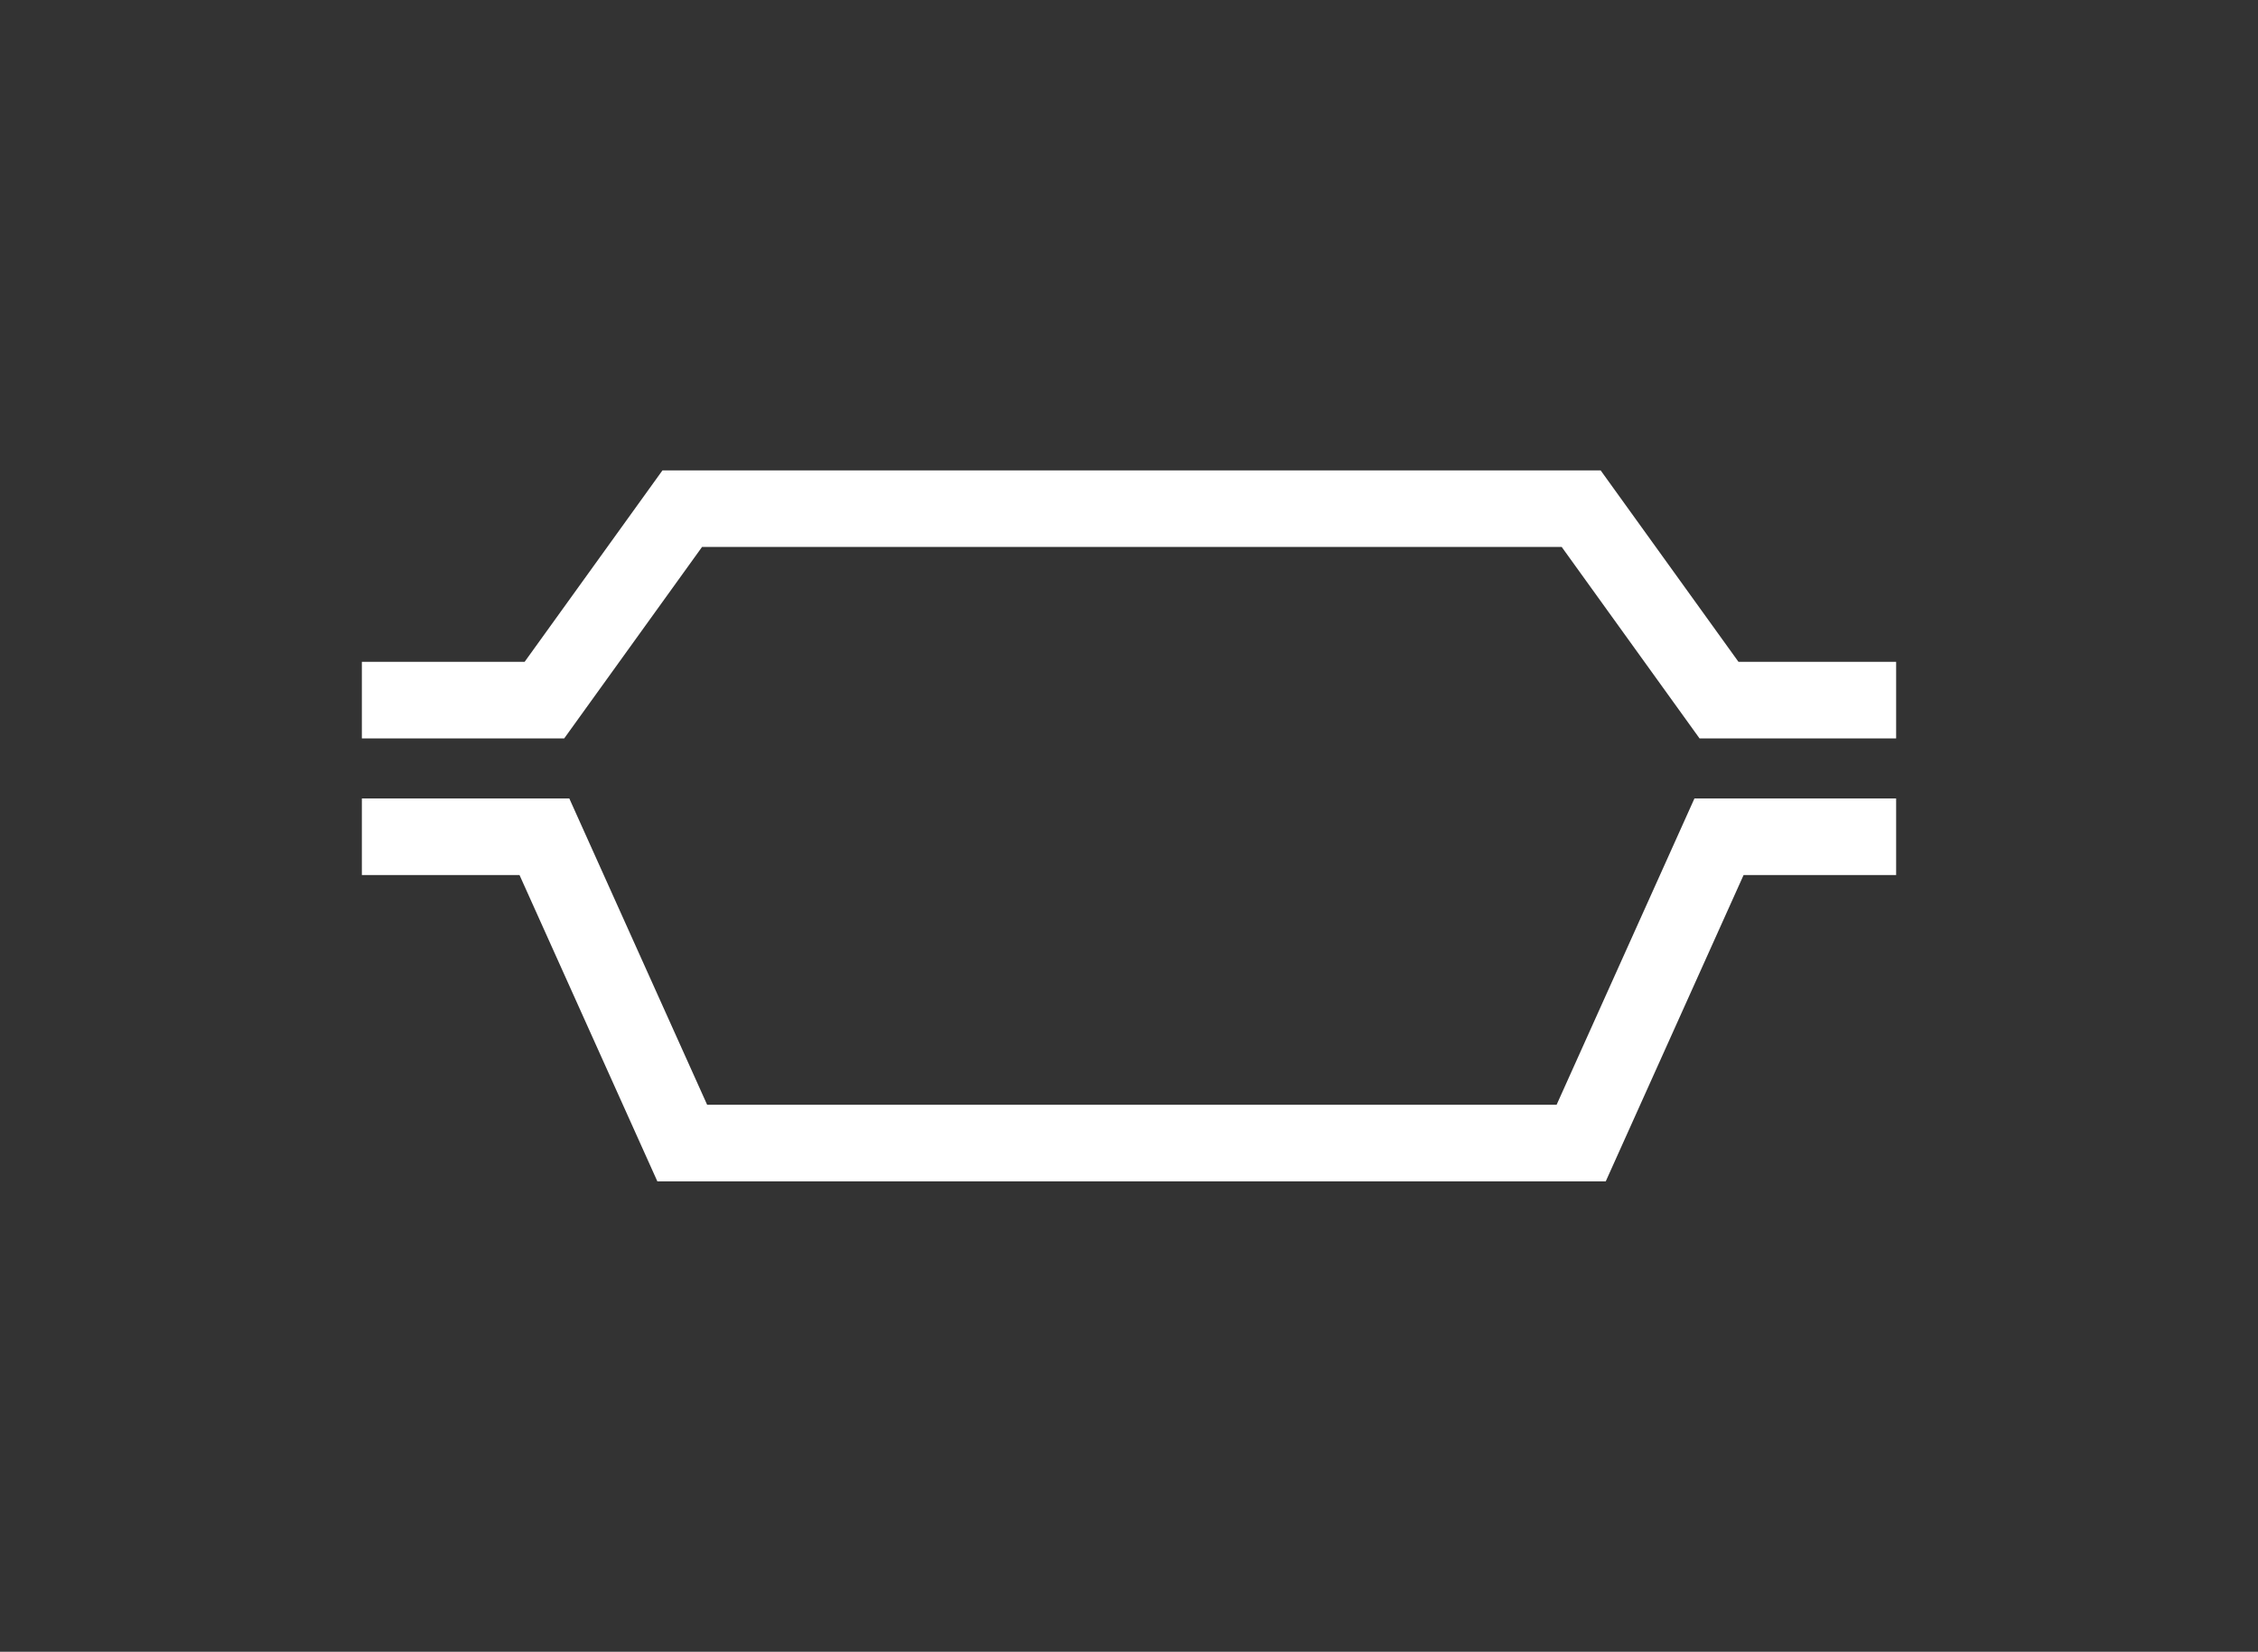
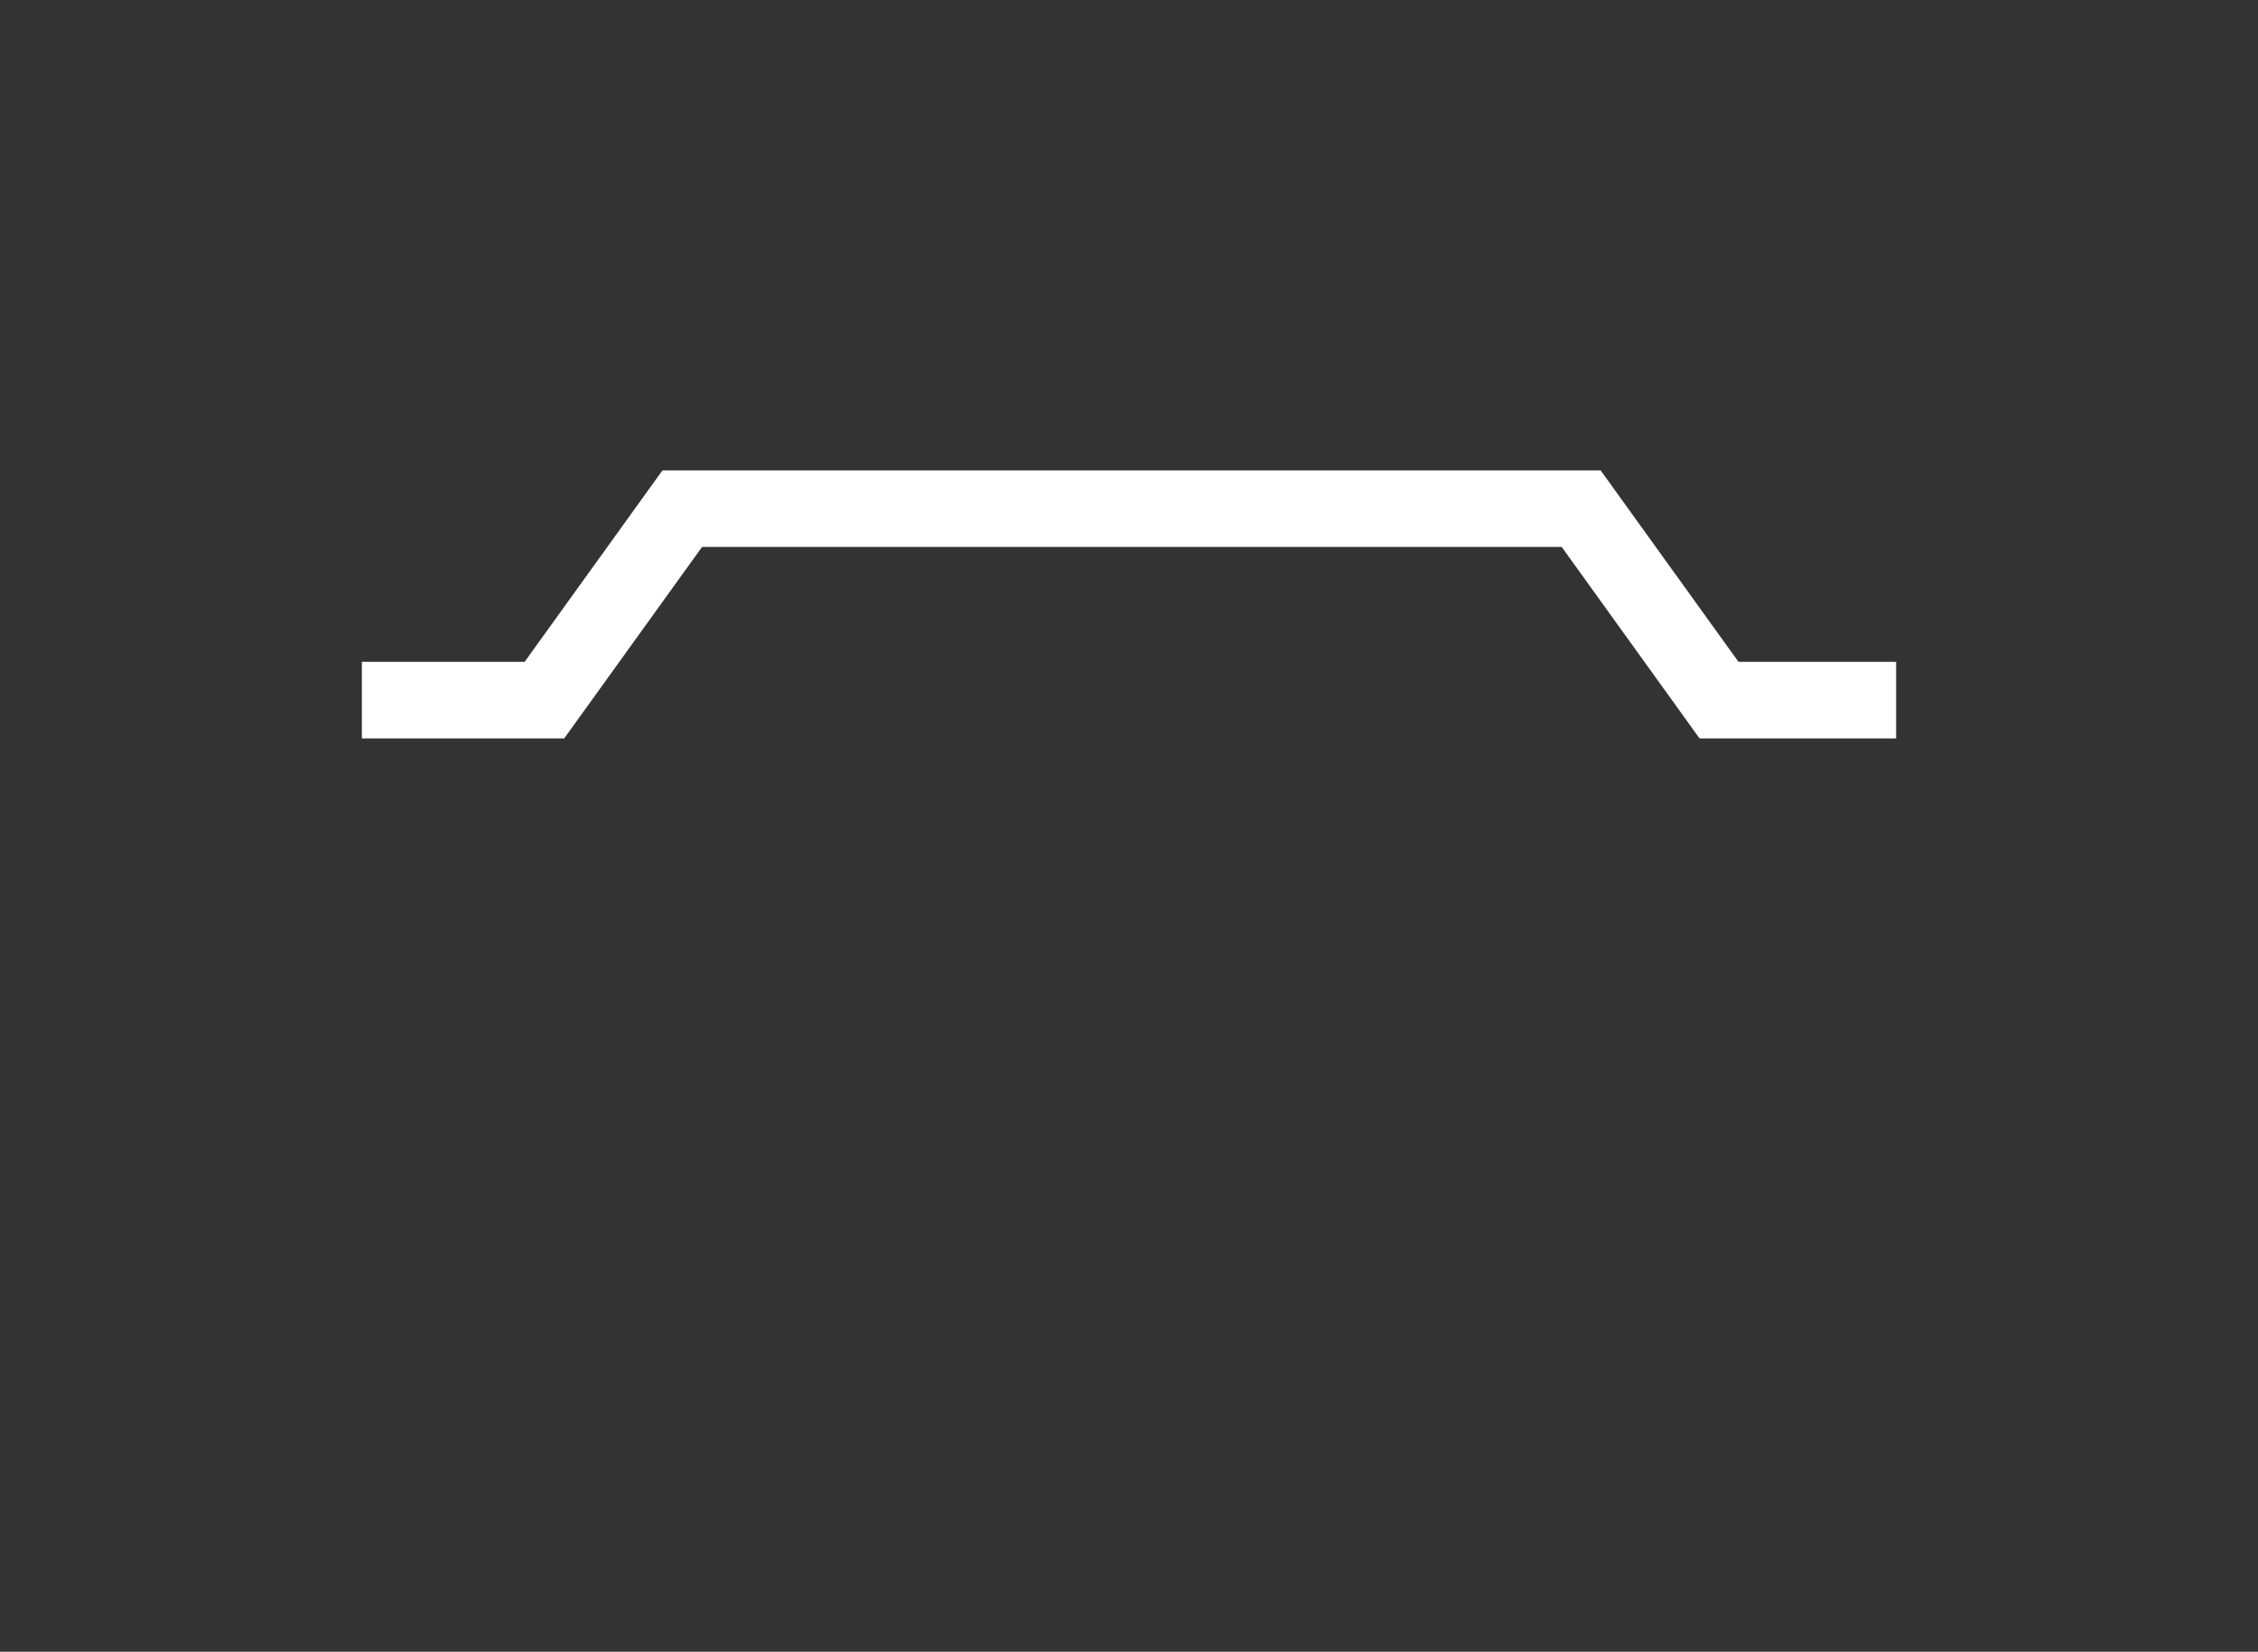
<svg xmlns="http://www.w3.org/2000/svg" version="1.1" id="Слой_1" x="0px" y="0px" viewBox="0 0 353.8 258.8" style="enable-background:new 0 0 353.8 258.8;" xml:space="preserve">
  <rect x="0" y="0" width="353.8" height="258.8" fill="#333333" stroke="none" />
  <style type="text/css">
	.st0{fill:#FFFFFF;}
</style>
  <g>
-     <polygon class="st0" points="106.9,185.1 103,185.1 81.4,137.1 56.7,137.1 56.7,125.1 89.2,125.1 110.8,173.1 243.9,173.1    265.5,125.1 297.1,125.1 297.1,137.1 273.2,137.1 251.6,185.1  " />
    <polygon class="st0" points="88.4,115.7 56.7,115.7 56.7,103.7 82.2,103.7 103.8,73.7 250.8,73.7 272.4,103.7 297.1,103.7    297.1,115.7 266.3,115.7 244.7,85.7 110,85.7  " />
  </g>
</svg>